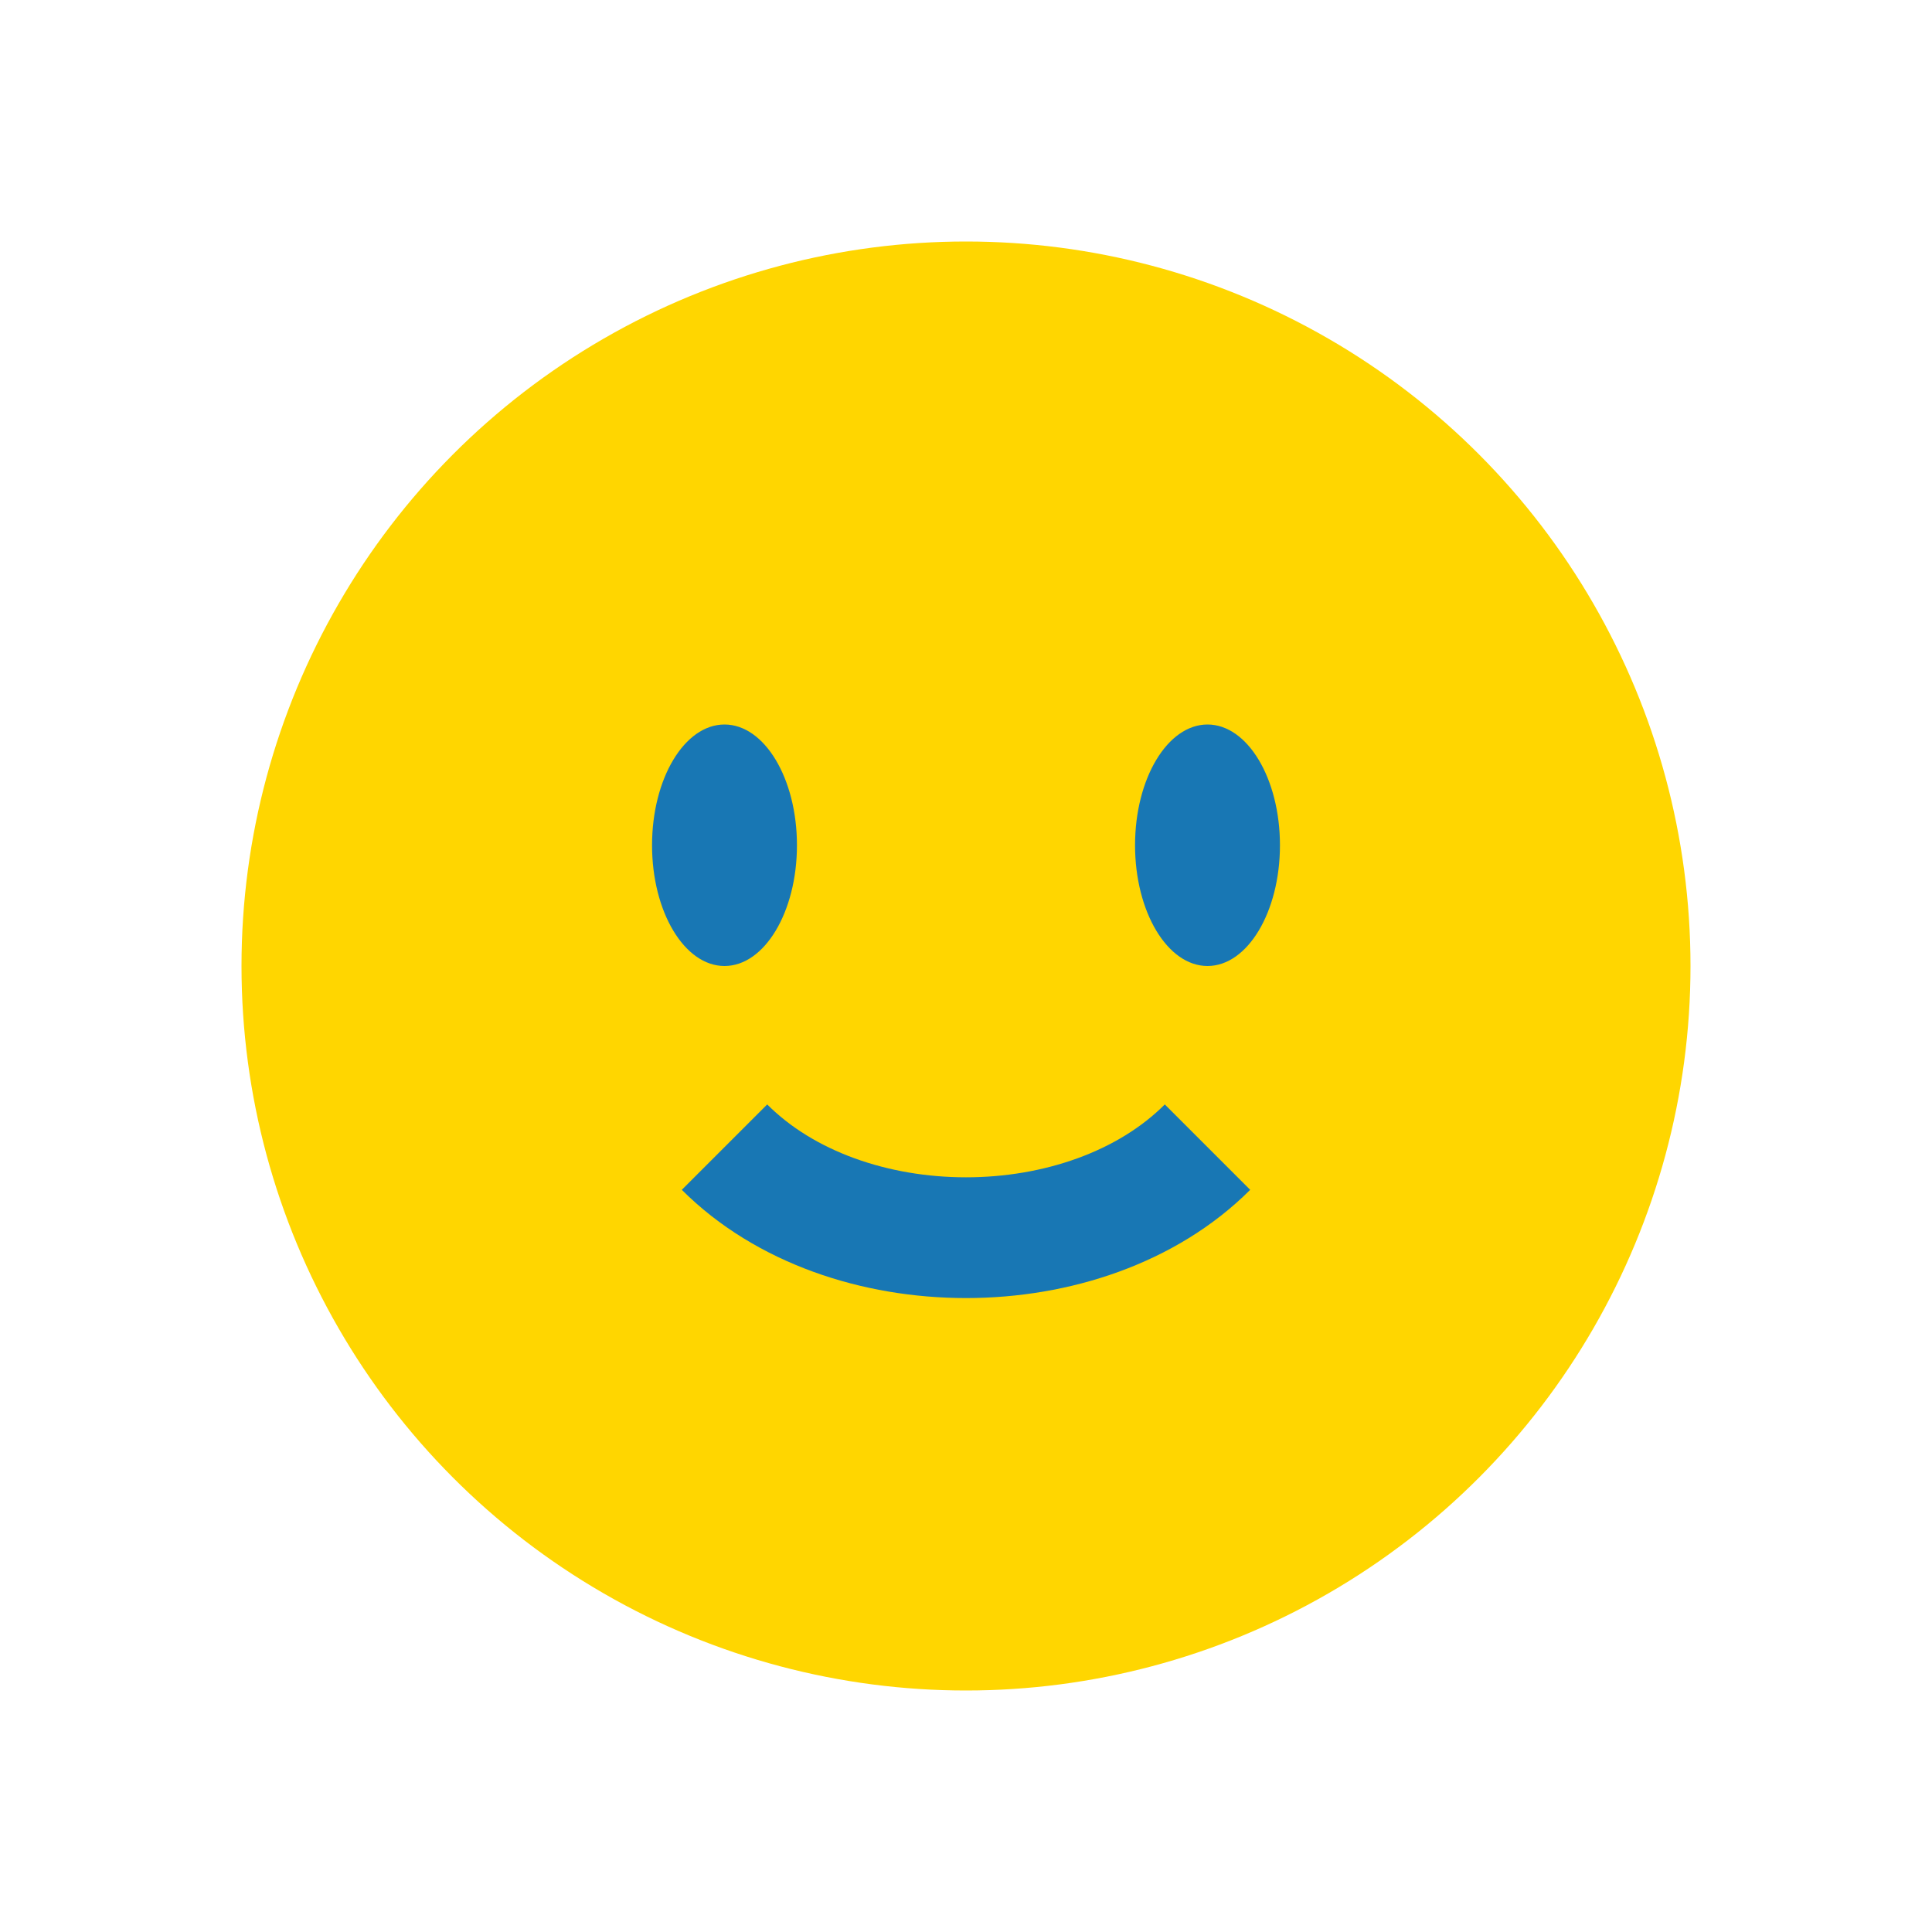
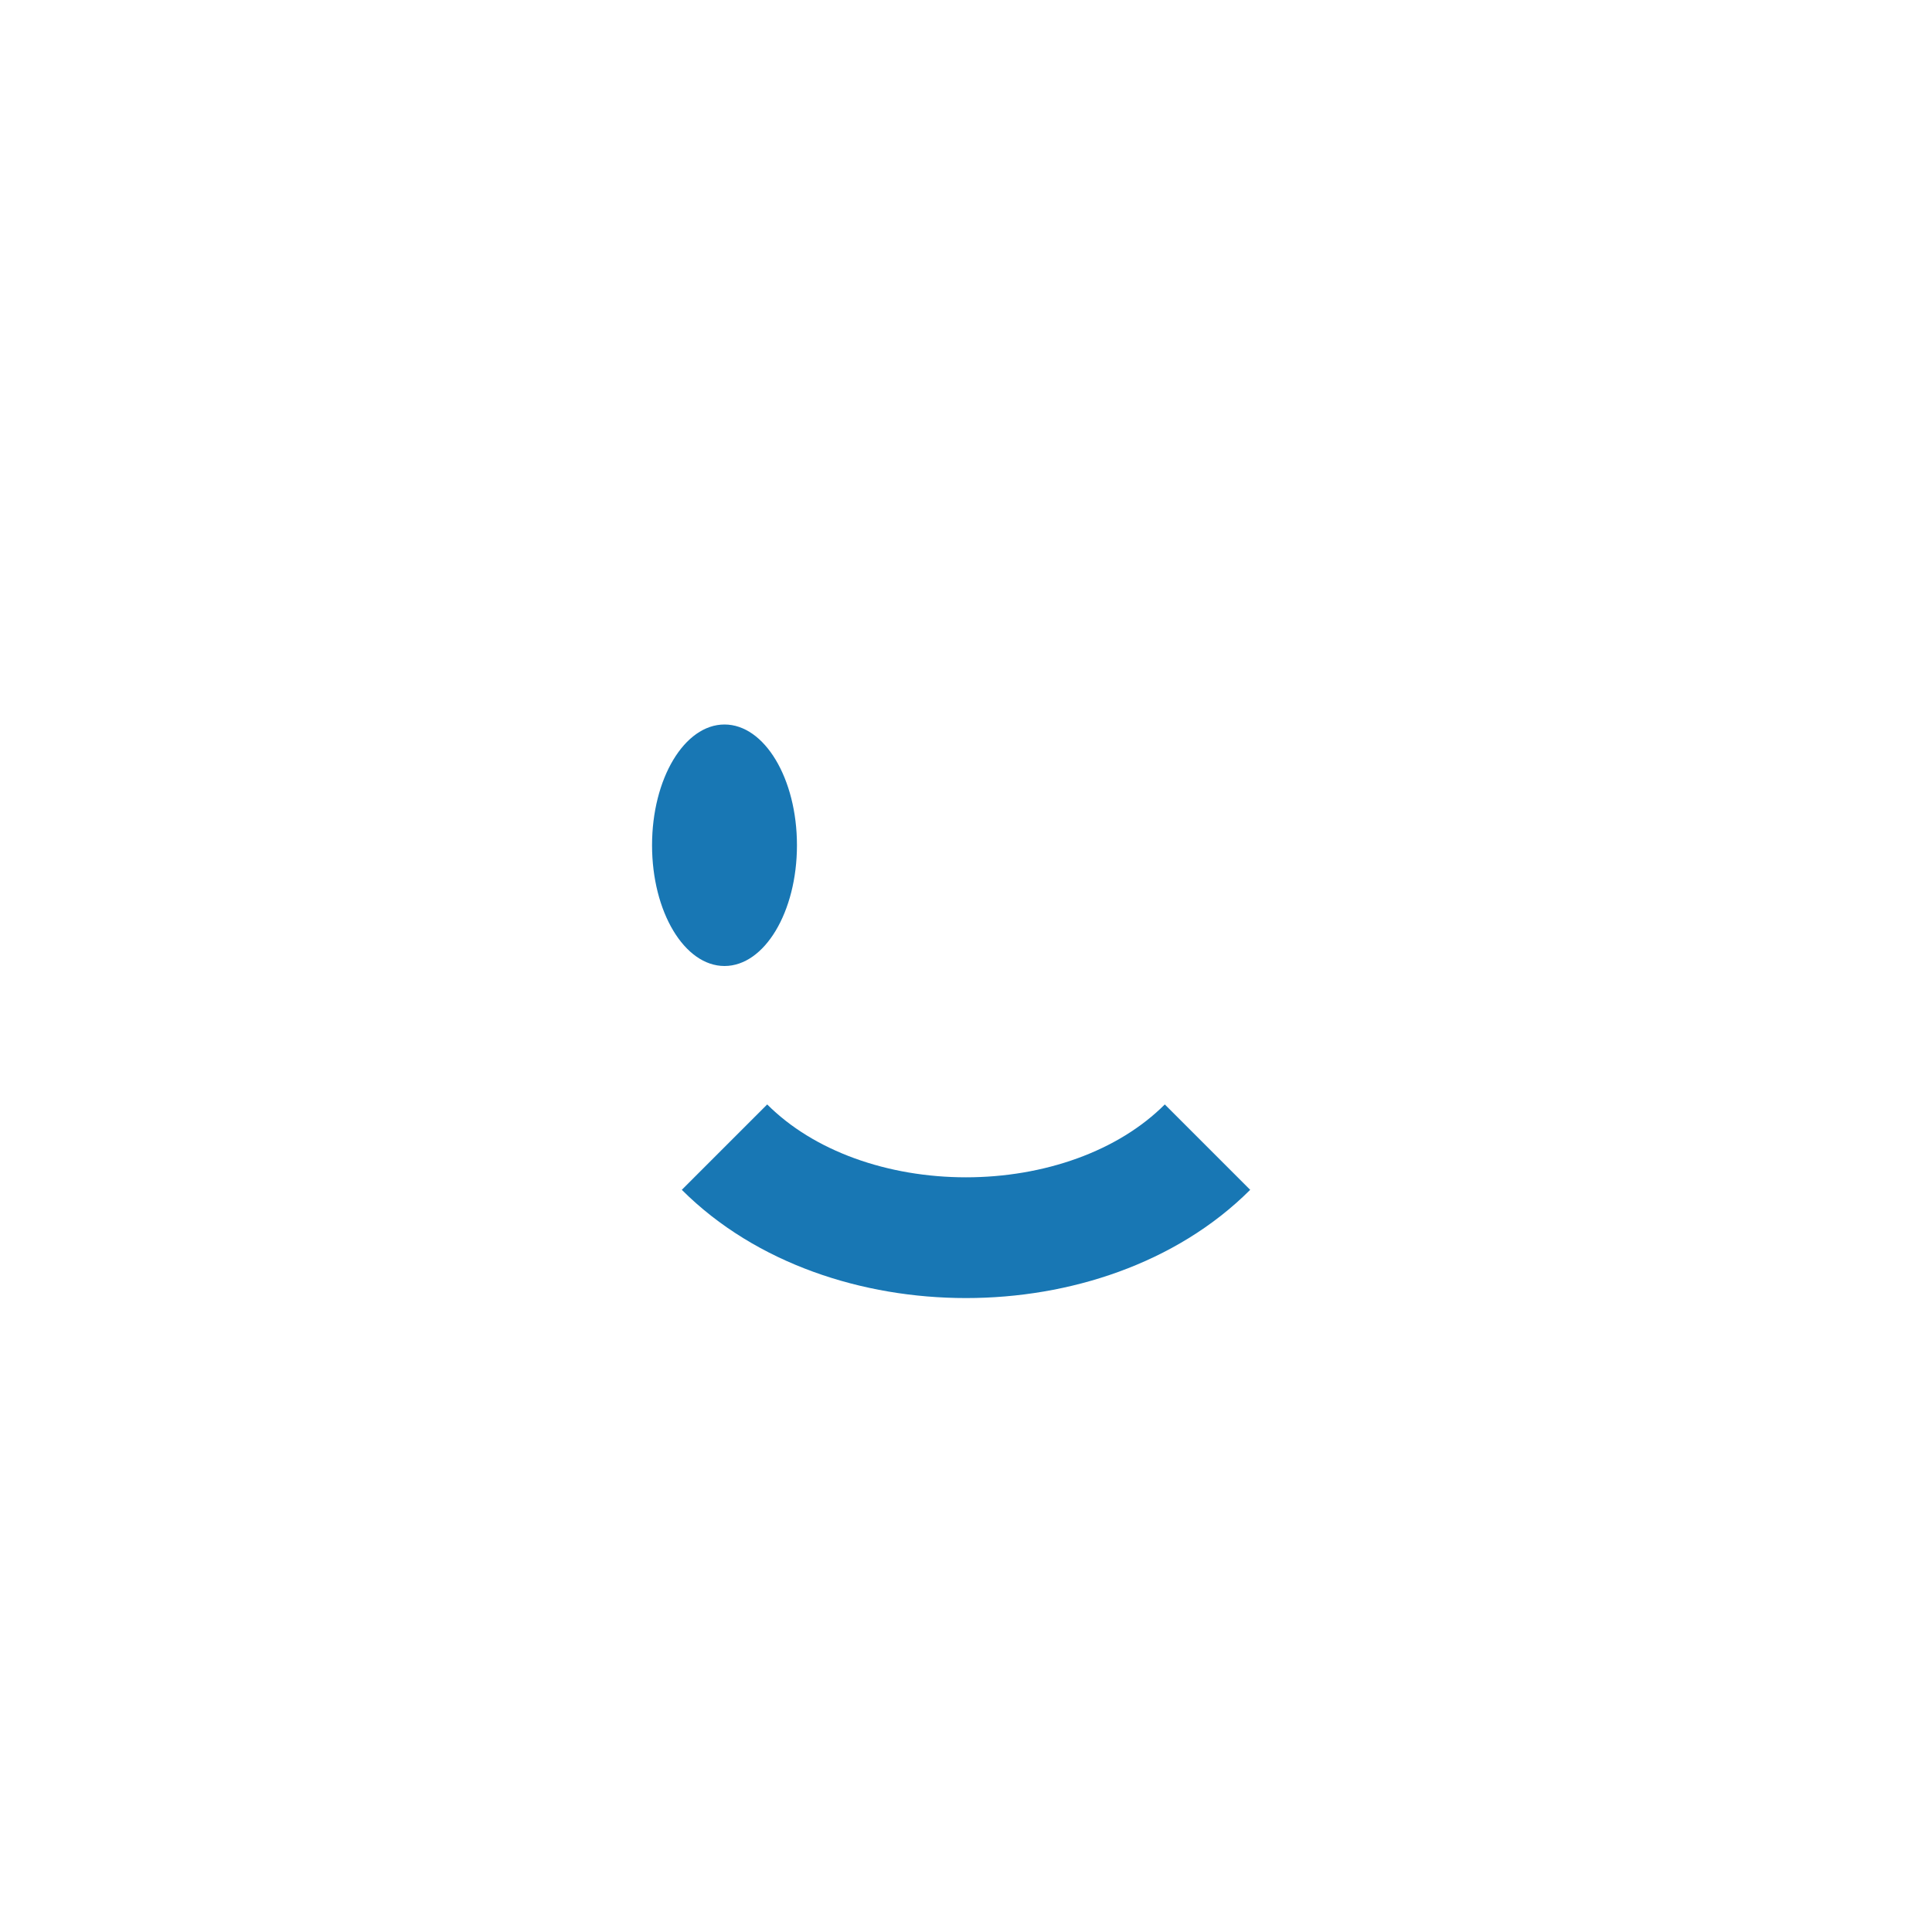
<svg xmlns="http://www.w3.org/2000/svg" width="32" height="32" viewBox="0 0 32 32">
-   <circle cx="16" cy="16" r="12" fill="#FFD600" />
  <ellipse cx="12" cy="14" rx="1.2" ry="2" fill="#1877B4" />
-   <ellipse cx="20" cy="14" rx="1.2" ry="2" fill="#1877B4" />
  <path d="M12 19c2 2 6 2 8 0" stroke="#1877B4" stroke-width="2" fill="none" />
</svg>